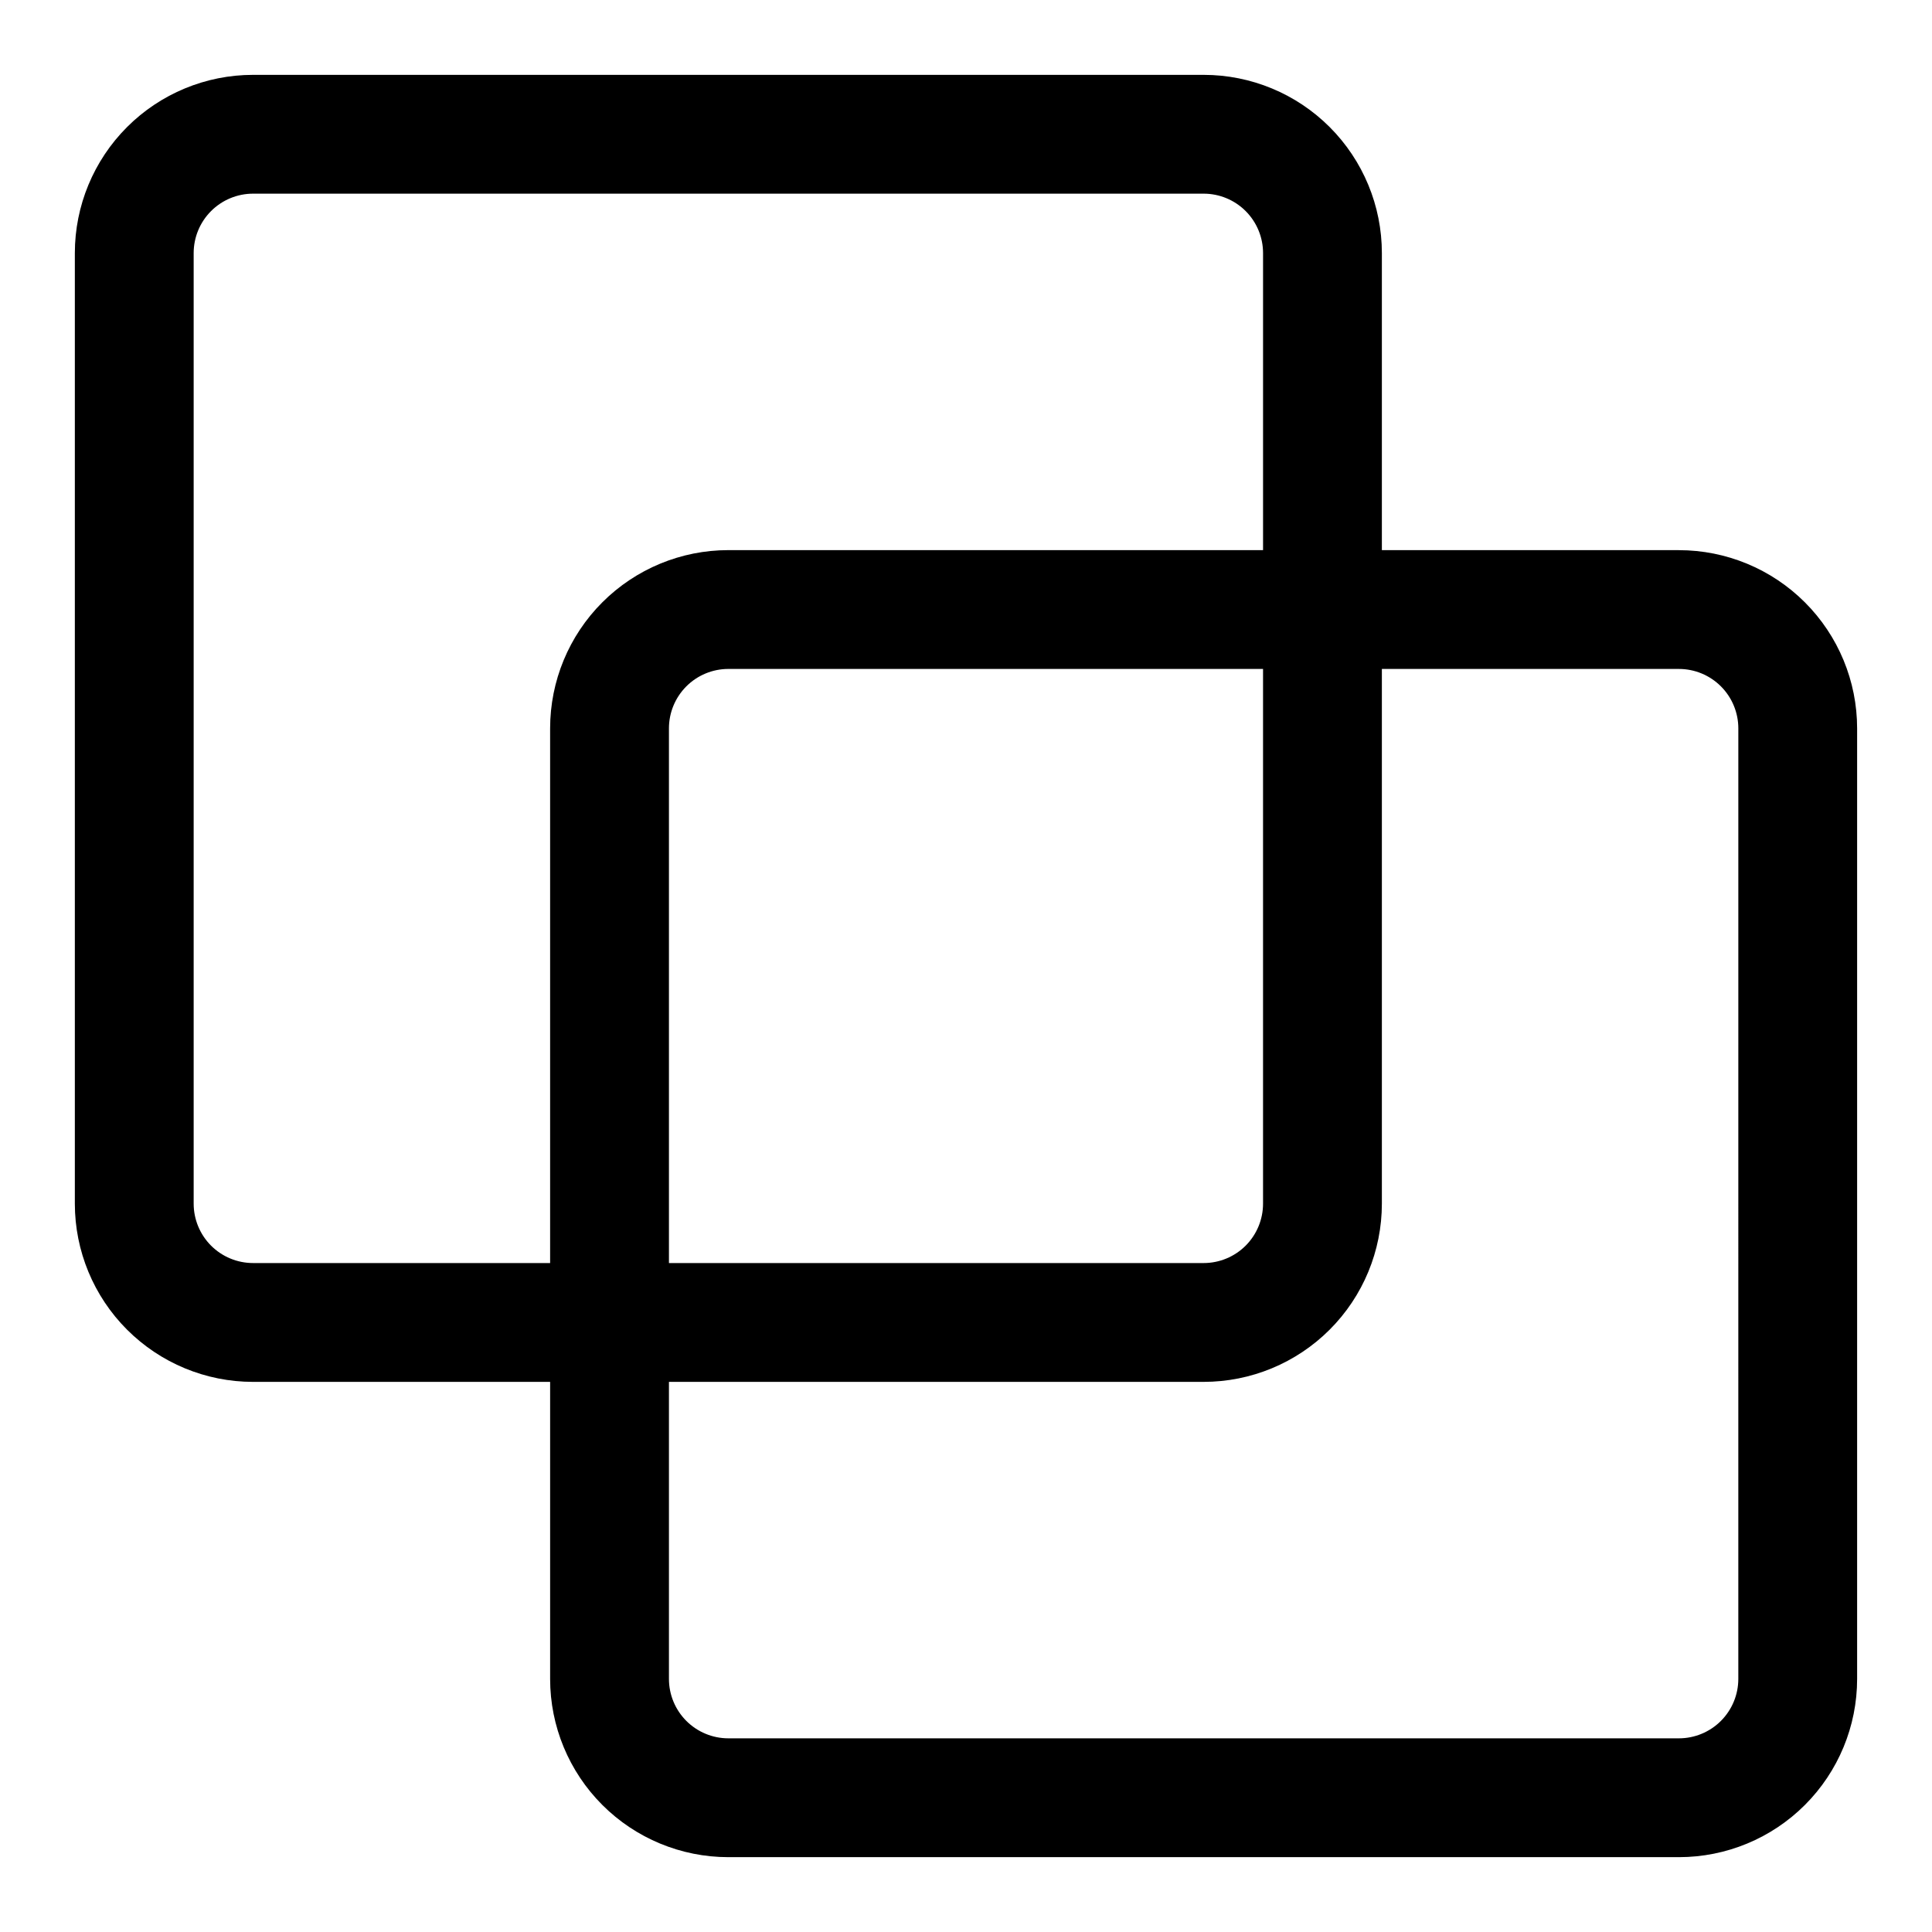
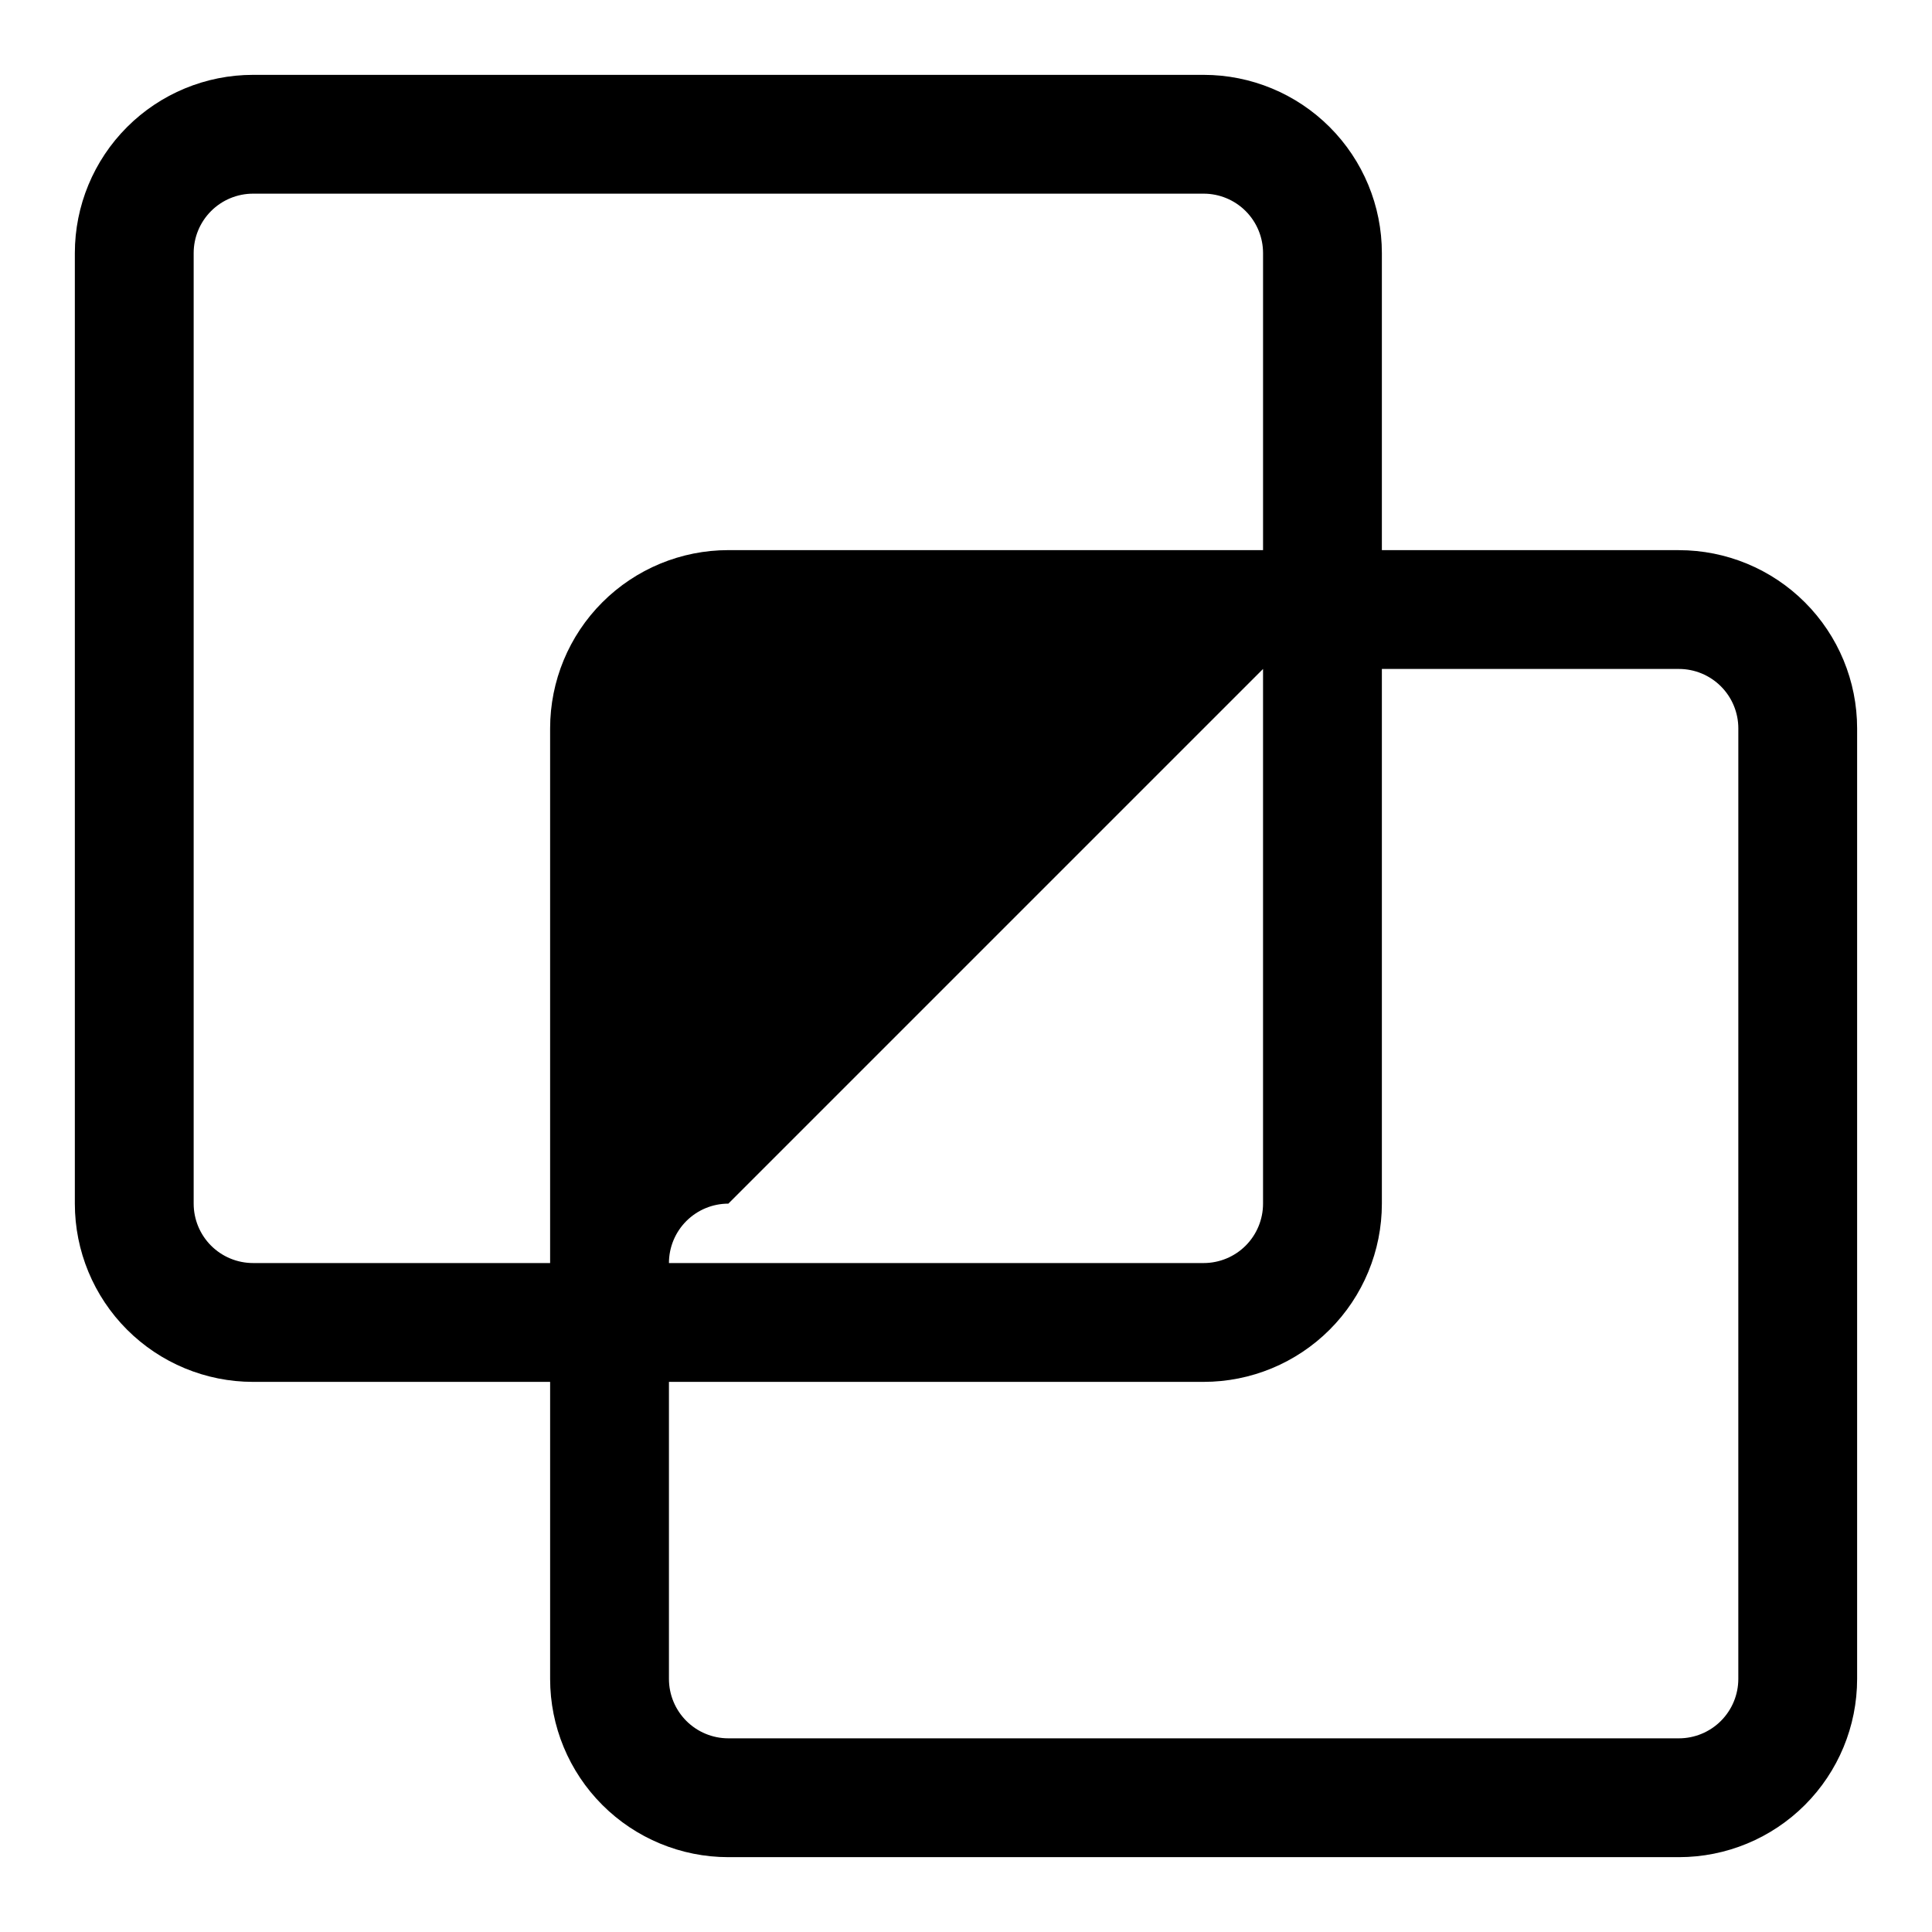
<svg xmlns="http://www.w3.org/2000/svg" fill="#000000" width="800px" height="800px" version="1.1" viewBox="144 144 512 512">
-   <path d="m588.93 289.79h-78.719v-78.719c0-12.527-4.977-24.539-13.836-33.398-8.855-8.859-20.871-13.836-33.395-13.836h-251.91c-12.527 0-24.539 4.977-33.398 13.836s-13.836 20.871-13.836 33.398v251.91c0 12.523 4.977 24.539 13.836 33.395 8.859 8.859 20.871 13.836 33.398 13.836h78.719v78.719c0 12.527 4.977 24.543 13.836 33.398 8.855 8.859 20.871 13.836 33.398 13.836h251.9c12.527 0 24.543-4.977 33.398-13.836 8.859-8.855 13.836-20.871 13.836-33.398v-251.9c0-12.527-4.977-24.543-13.836-33.398-8.855-8.859-20.871-13.836-33.398-13.836zm-377.86 188.93c-4.176 0-8.18-1.66-11.133-4.609-2.953-2.953-4.613-6.961-4.613-11.133v-251.91c0-4.176 1.66-8.18 4.613-11.133s6.957-4.613 11.133-4.613h251.91c4.172 0 8.18 1.66 11.133 4.613 2.949 2.953 4.609 6.957 4.609 11.133v78.719h-141.7c-12.527 0-24.543 4.977-33.398 13.836-8.859 8.855-13.836 20.871-13.836 33.398v141.7zm267.65-157.44v141.7c0 4.172-1.66 8.18-4.609 11.133-2.953 2.949-6.961 4.609-11.133 4.609h-141.7v-141.7c0-4.176 1.66-8.18 4.613-11.133s6.957-4.613 11.133-4.613zm125.95 267.65c0 4.176-1.66 8.18-4.613 11.133s-6.957 4.613-11.133 4.613h-251.9c-4.176 0-8.18-1.66-11.133-4.613s-4.613-6.957-4.613-11.133v-78.719h141.7c12.523 0 24.539-4.977 33.395-13.836 8.859-8.855 13.836-20.871 13.836-33.395v-141.7h78.719c4.176 0 8.18 1.66 11.133 4.613s4.613 6.957 4.613 11.133z" />
+   <path d="m588.93 289.79h-78.719v-78.719c0-12.527-4.977-24.539-13.836-33.398-8.855-8.859-20.871-13.836-33.395-13.836h-251.91c-12.527 0-24.539 4.977-33.398 13.836s-13.836 20.871-13.836 33.398v251.91c0 12.523 4.977 24.539 13.836 33.395 8.859 8.859 20.871 13.836 33.398 13.836h78.719v78.719c0 12.527 4.977 24.543 13.836 33.398 8.855 8.859 20.871 13.836 33.398 13.836h251.9c12.527 0 24.543-4.977 33.398-13.836 8.859-8.855 13.836-20.871 13.836-33.398v-251.9c0-12.527-4.977-24.543-13.836-33.398-8.855-8.859-20.871-13.836-33.398-13.836zm-377.86 188.93c-4.176 0-8.18-1.66-11.133-4.609-2.953-2.953-4.613-6.961-4.613-11.133v-251.91c0-4.176 1.66-8.18 4.613-11.133s6.957-4.613 11.133-4.613h251.91c4.172 0 8.18 1.66 11.133 4.613 2.949 2.953 4.609 6.957 4.609 11.133v78.719h-141.7c-12.527 0-24.543 4.977-33.398 13.836-8.859 8.855-13.836 20.871-13.836 33.398v141.7zm267.65-157.44v141.7c0 4.172-1.66 8.18-4.609 11.133-2.953 2.949-6.961 4.609-11.133 4.609h-141.7c0-4.176 1.66-8.18 4.613-11.133s6.957-4.613 11.133-4.613zm125.95 267.65c0 4.176-1.66 8.18-4.613 11.133s-6.957 4.613-11.133 4.613h-251.9c-4.176 0-8.18-1.66-11.133-4.613s-4.613-6.957-4.613-11.133v-78.719h141.7c12.523 0 24.539-4.977 33.395-13.836 8.859-8.855 13.836-20.871 13.836-33.395v-141.7h78.719c4.176 0 8.18 1.66 11.133 4.613s4.613 6.957 4.613 11.133z" />
</svg>